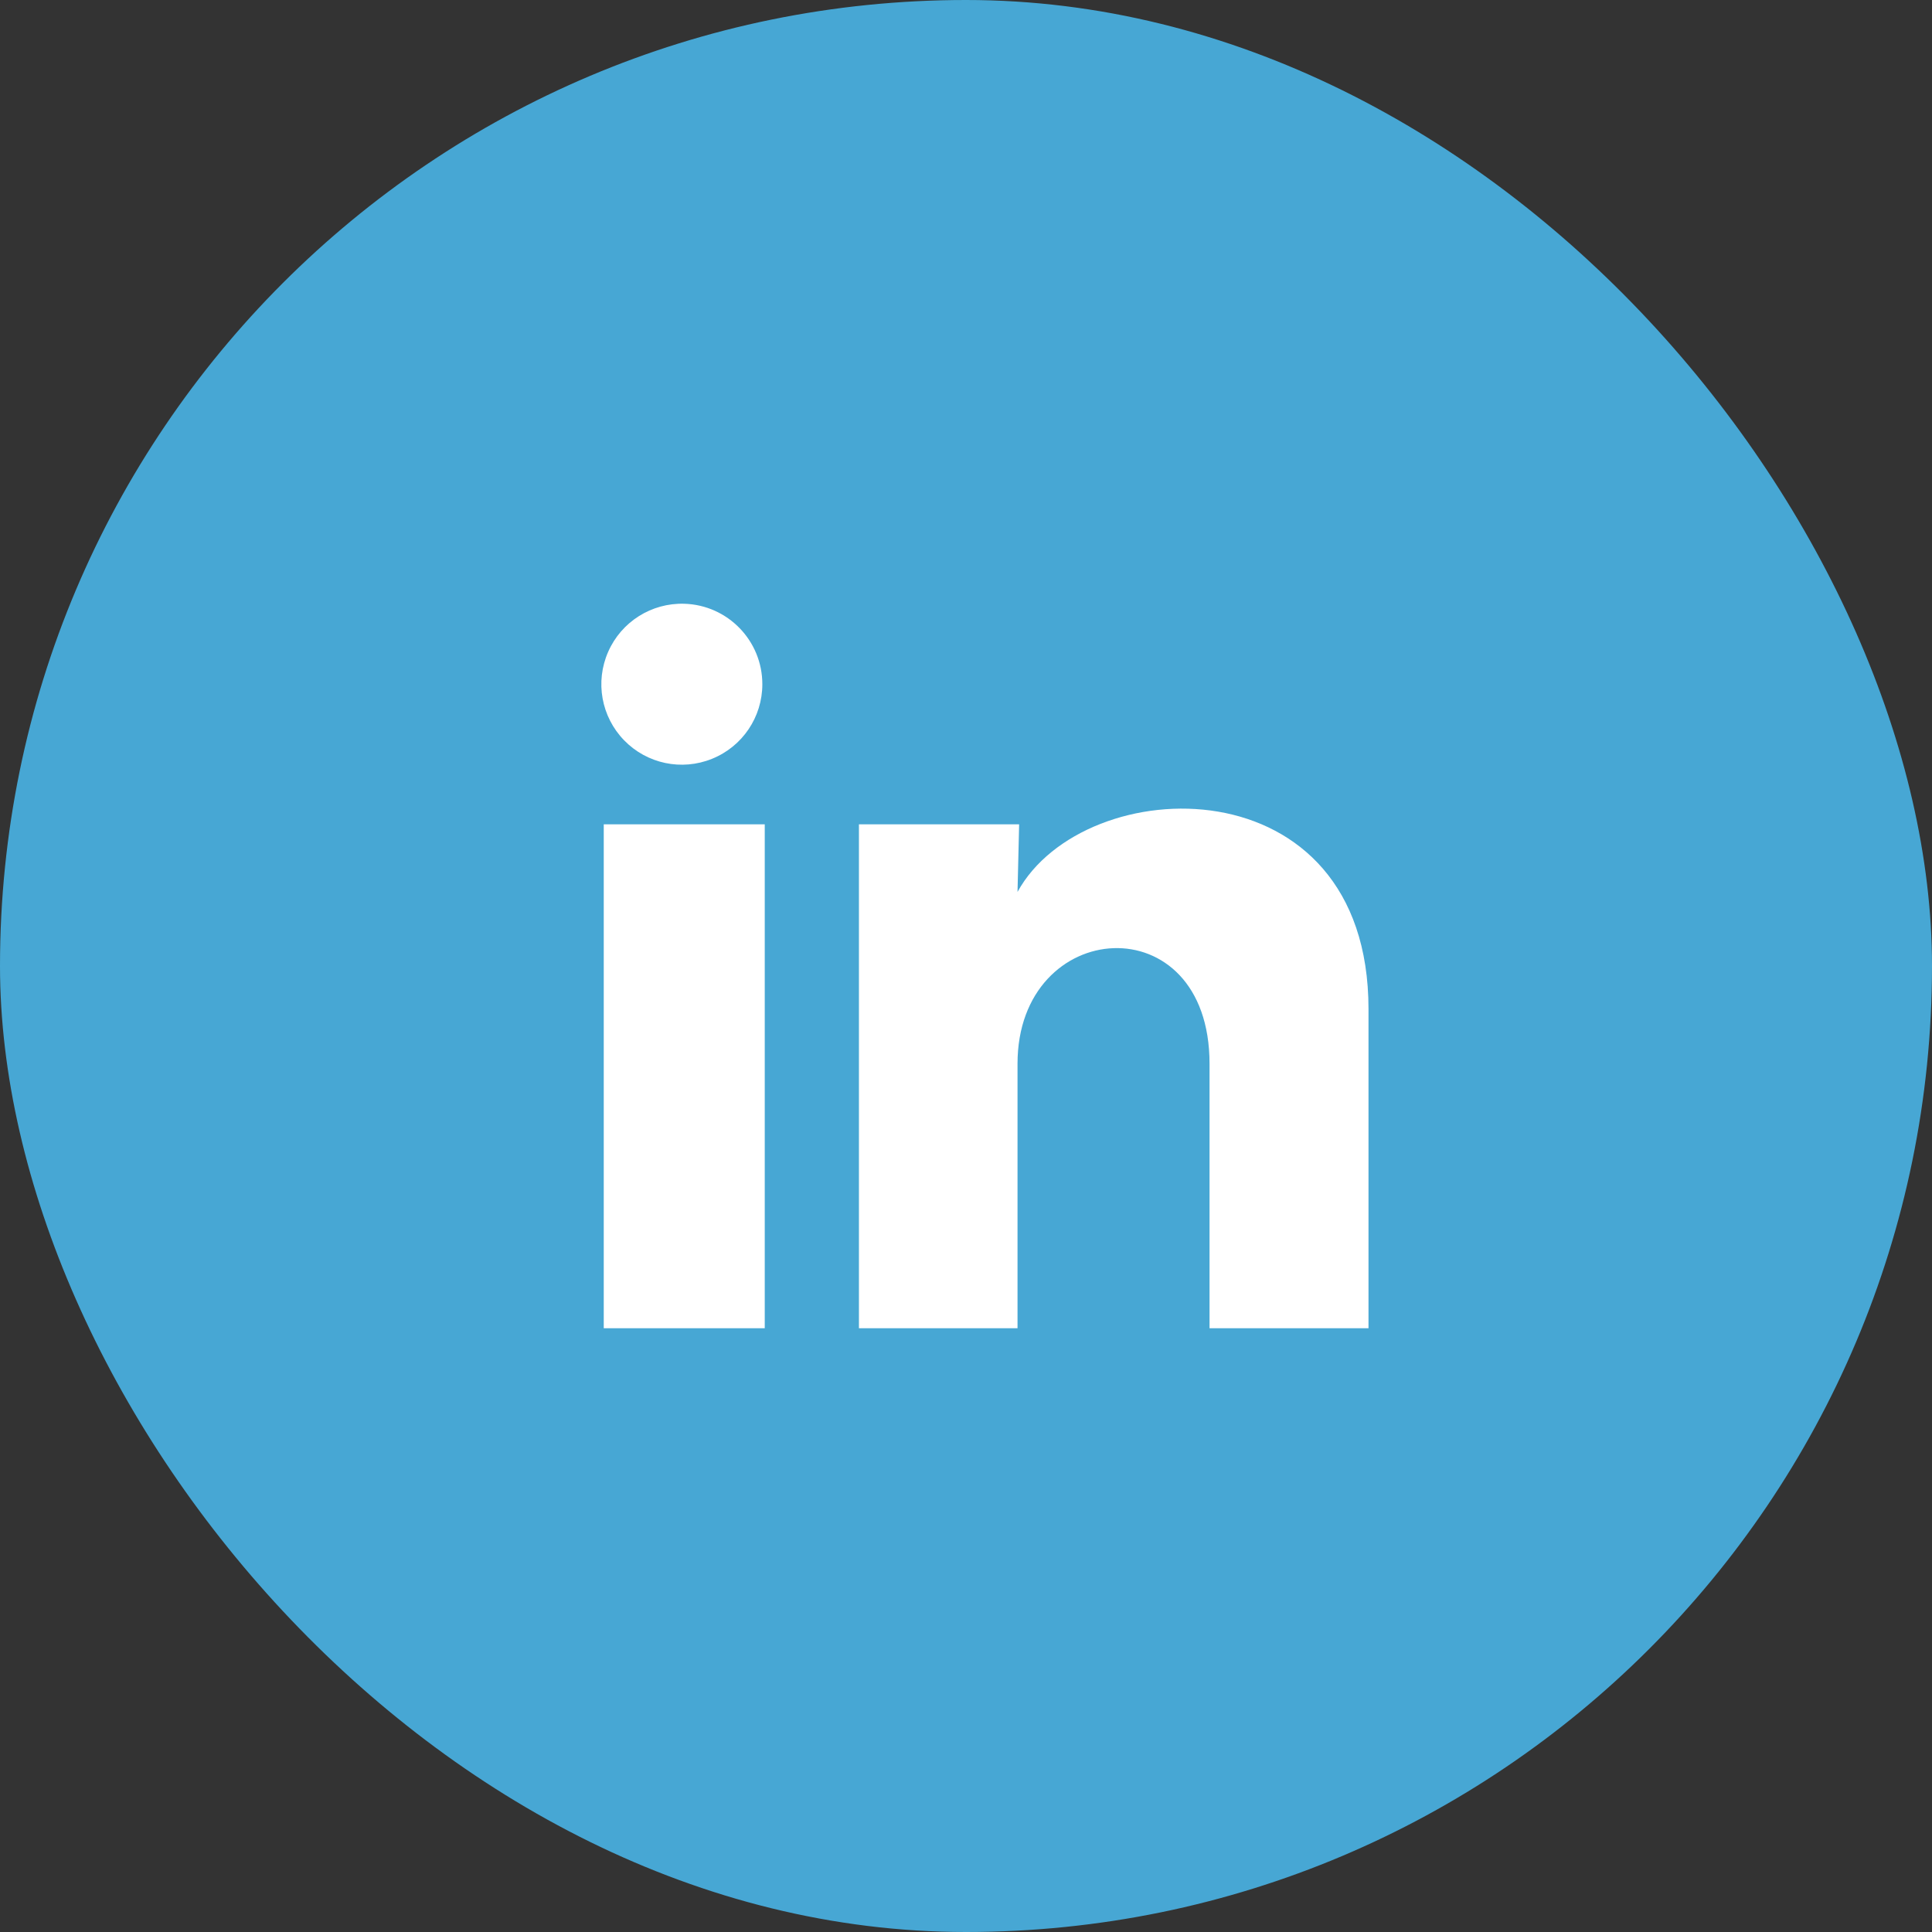
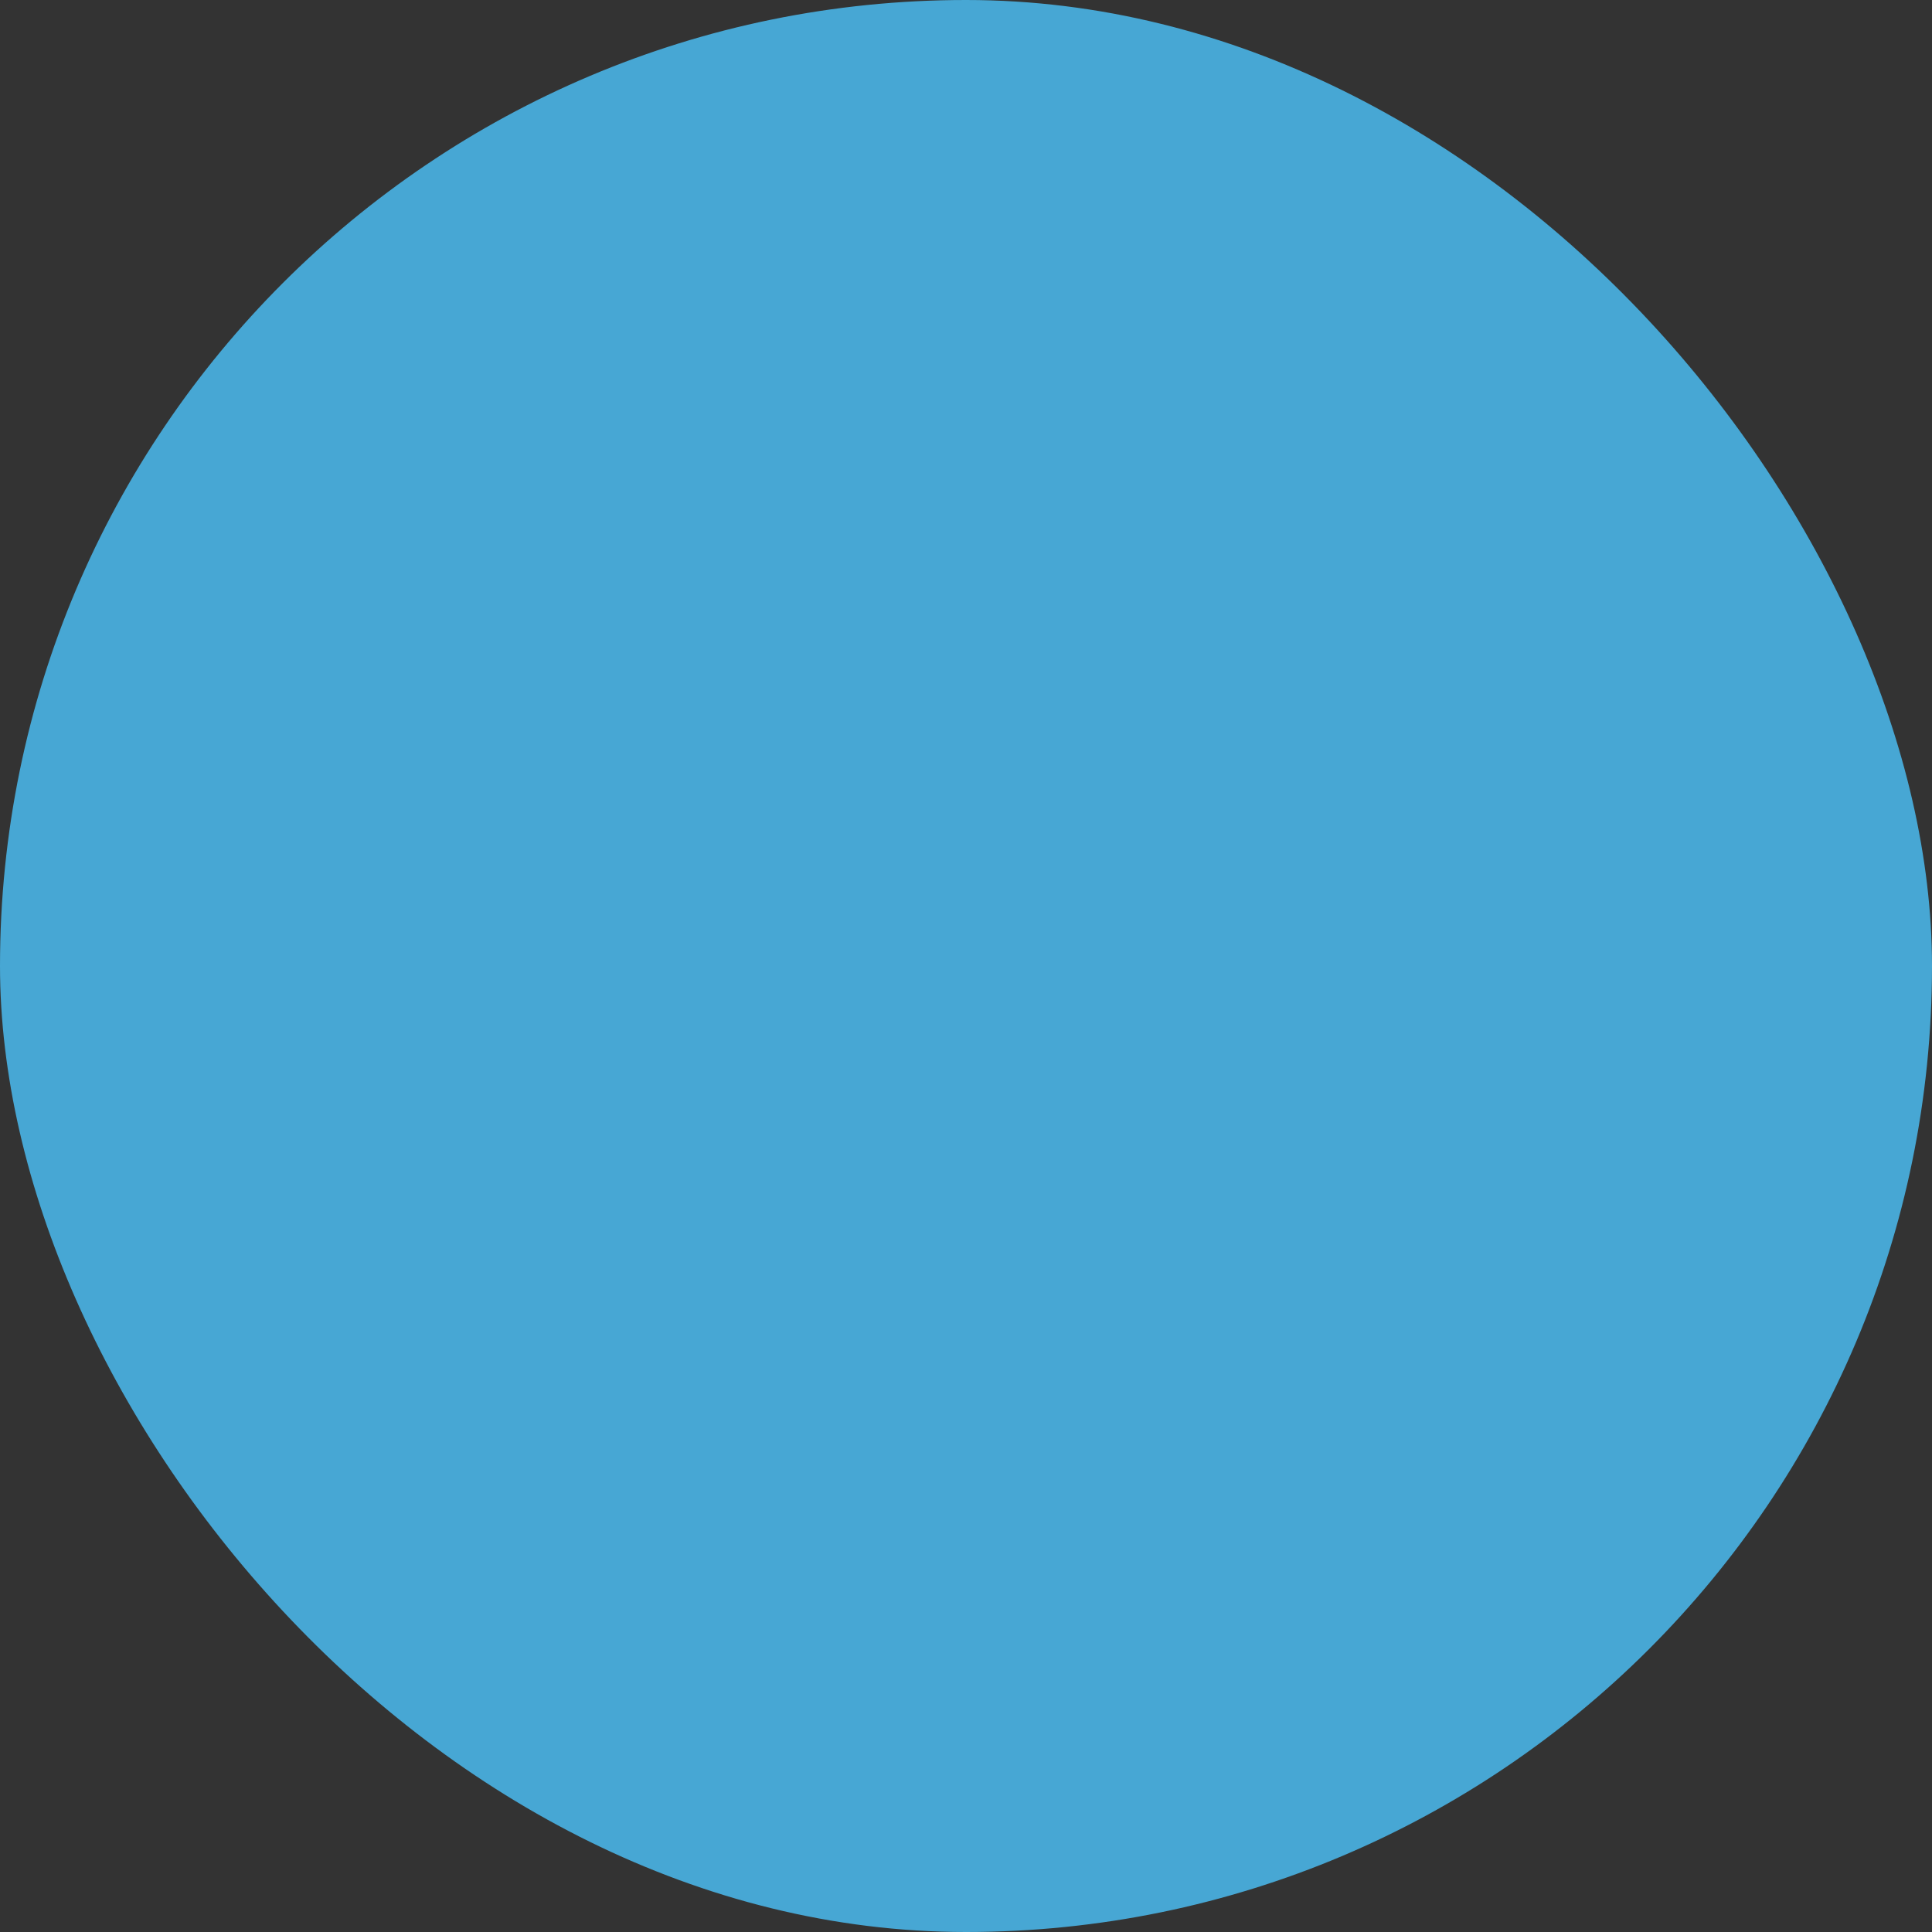
<svg xmlns="http://www.w3.org/2000/svg" width="36" height="36" viewBox="0 0 36 36" fill="none">
  <rect x="0" y="0" width="36" height="36" fill="#333333" stroke="none" />
  <rect width="36" height="36" rx="18" fill="#47A7D4" />
-   <path d="M14.205 12.75C14.205 13.361 13.835 13.91 13.268 14.139C12.702 14.369 12.054 14.232 11.629 13.794C11.203 13.355 11.086 12.703 11.333 12.144C11.579 11.585 12.14 11.232 12.75 11.25C13.561 11.274 14.206 11.939 14.205 12.75ZM14.25 15.36H11.25V24.75H14.25V15.36ZM18.99 15.36H16.005V24.75H18.96V19.822C18.96 17.077 22.538 16.822 22.538 19.822V24.75H25.5V18.802C25.5 14.175 20.205 14.347 18.96 16.62L18.99 15.36Z" fill="white" />
</svg>